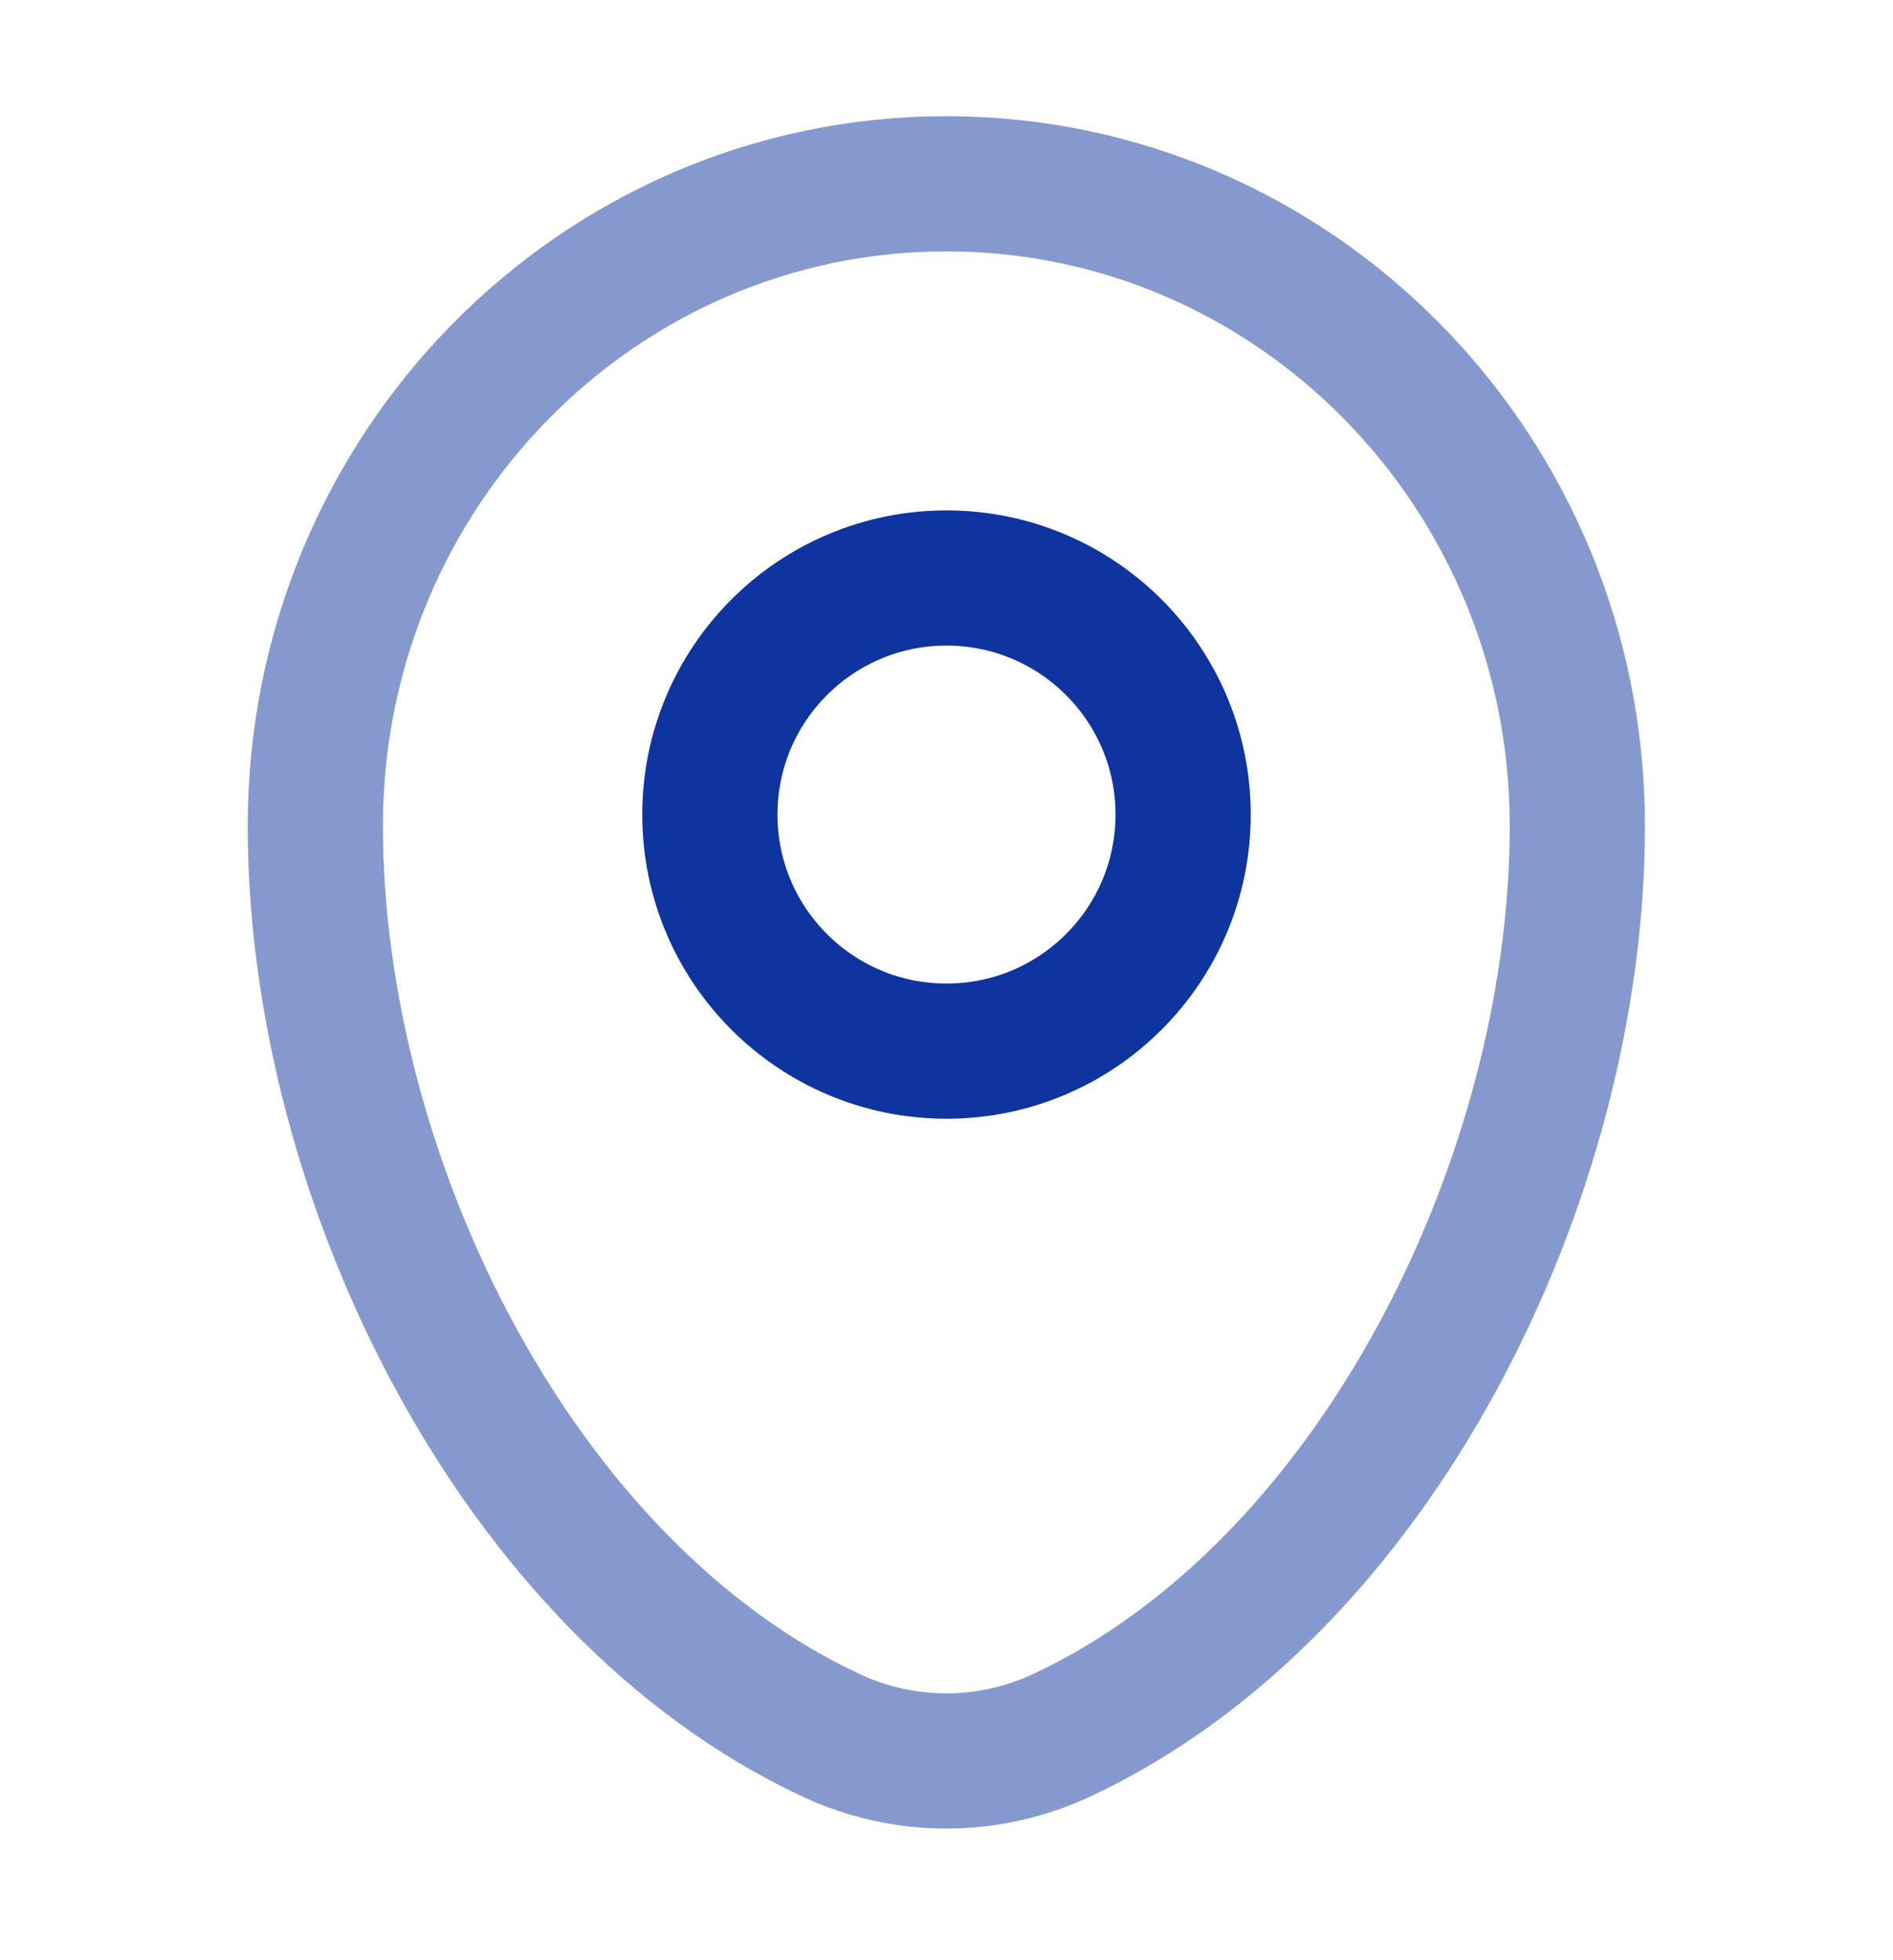
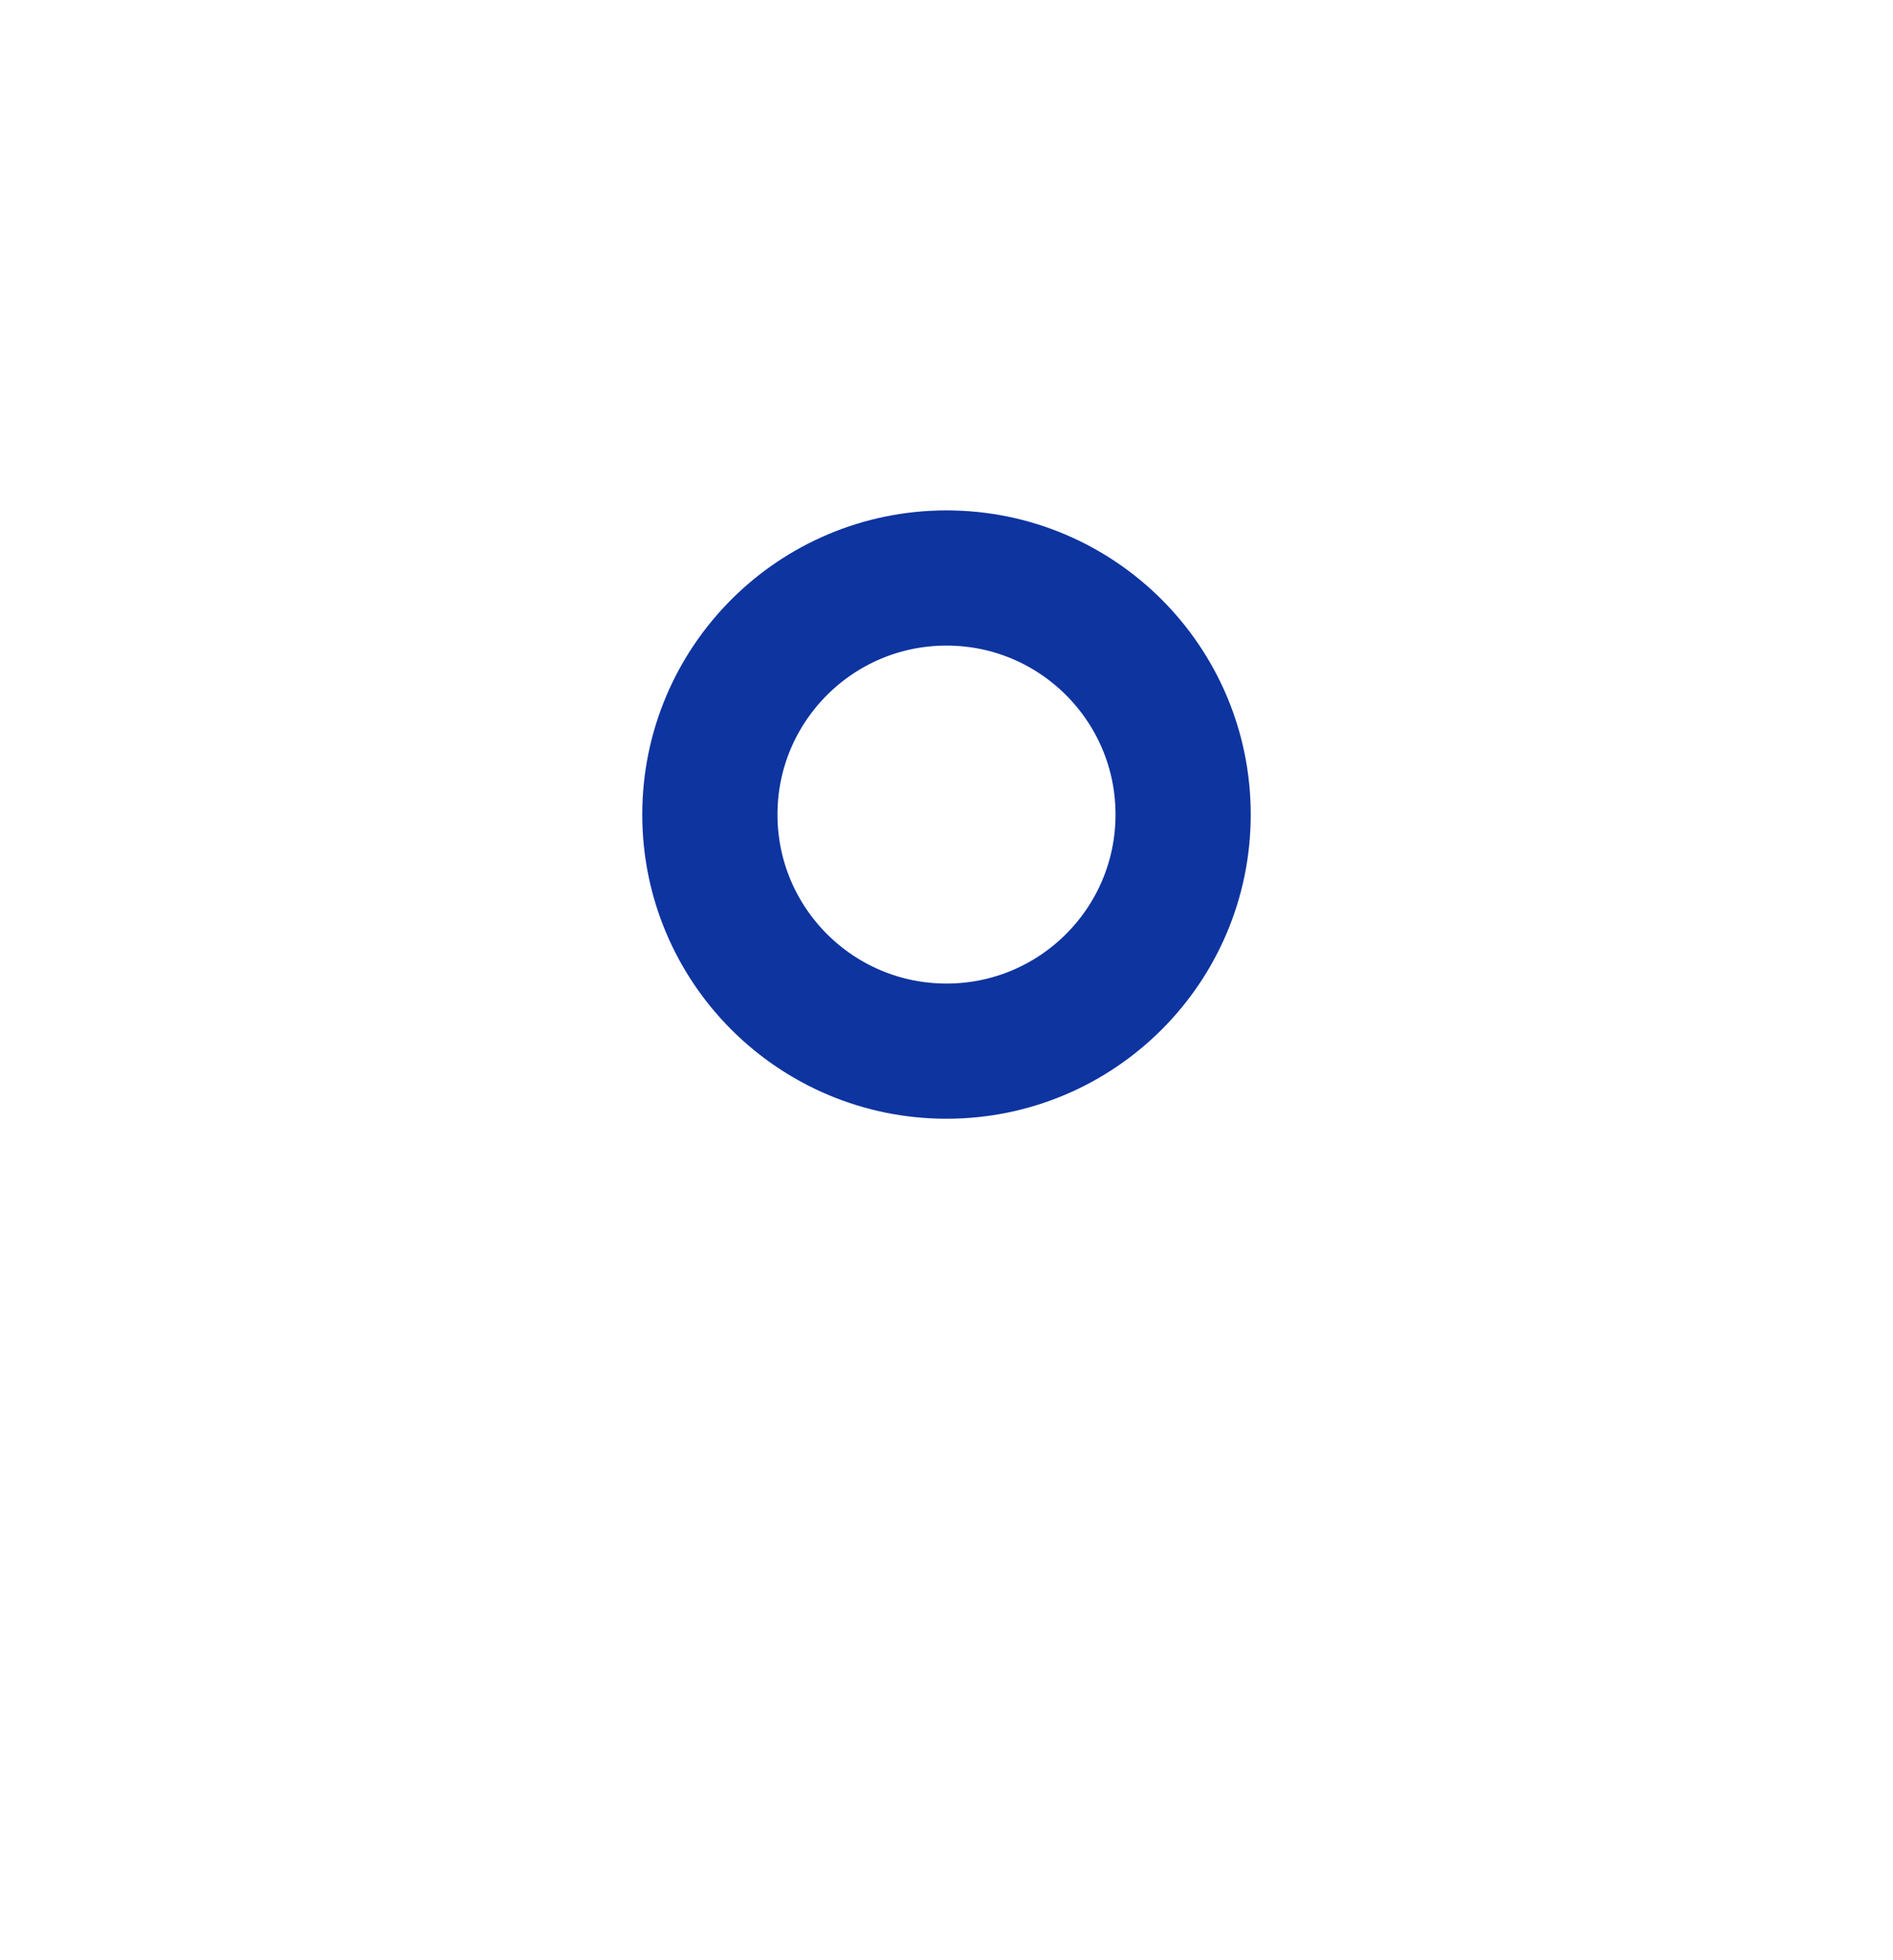
<svg xmlns="http://www.w3.org/2000/svg" width="28" height="29" viewBox="0 0 28 29" fill="none">
-   <path opacity="0.5" d="M4.664 12.219C4.664 6.972 8.843 2.719 13.997 2.719C19.152 2.719 23.331 6.972 23.331 12.219C23.331 17.425 20.352 23.5 15.704 25.672C14.621 26.179 13.374 26.179 12.291 25.672C7.643 23.5 4.664 17.425 4.664 12.219Z" stroke="#0E34A0" stroke-width="2" />
  <circle cx="14" cy="12.051" r="3.5" stroke="#0E34A0" stroke-width="2" />
</svg>